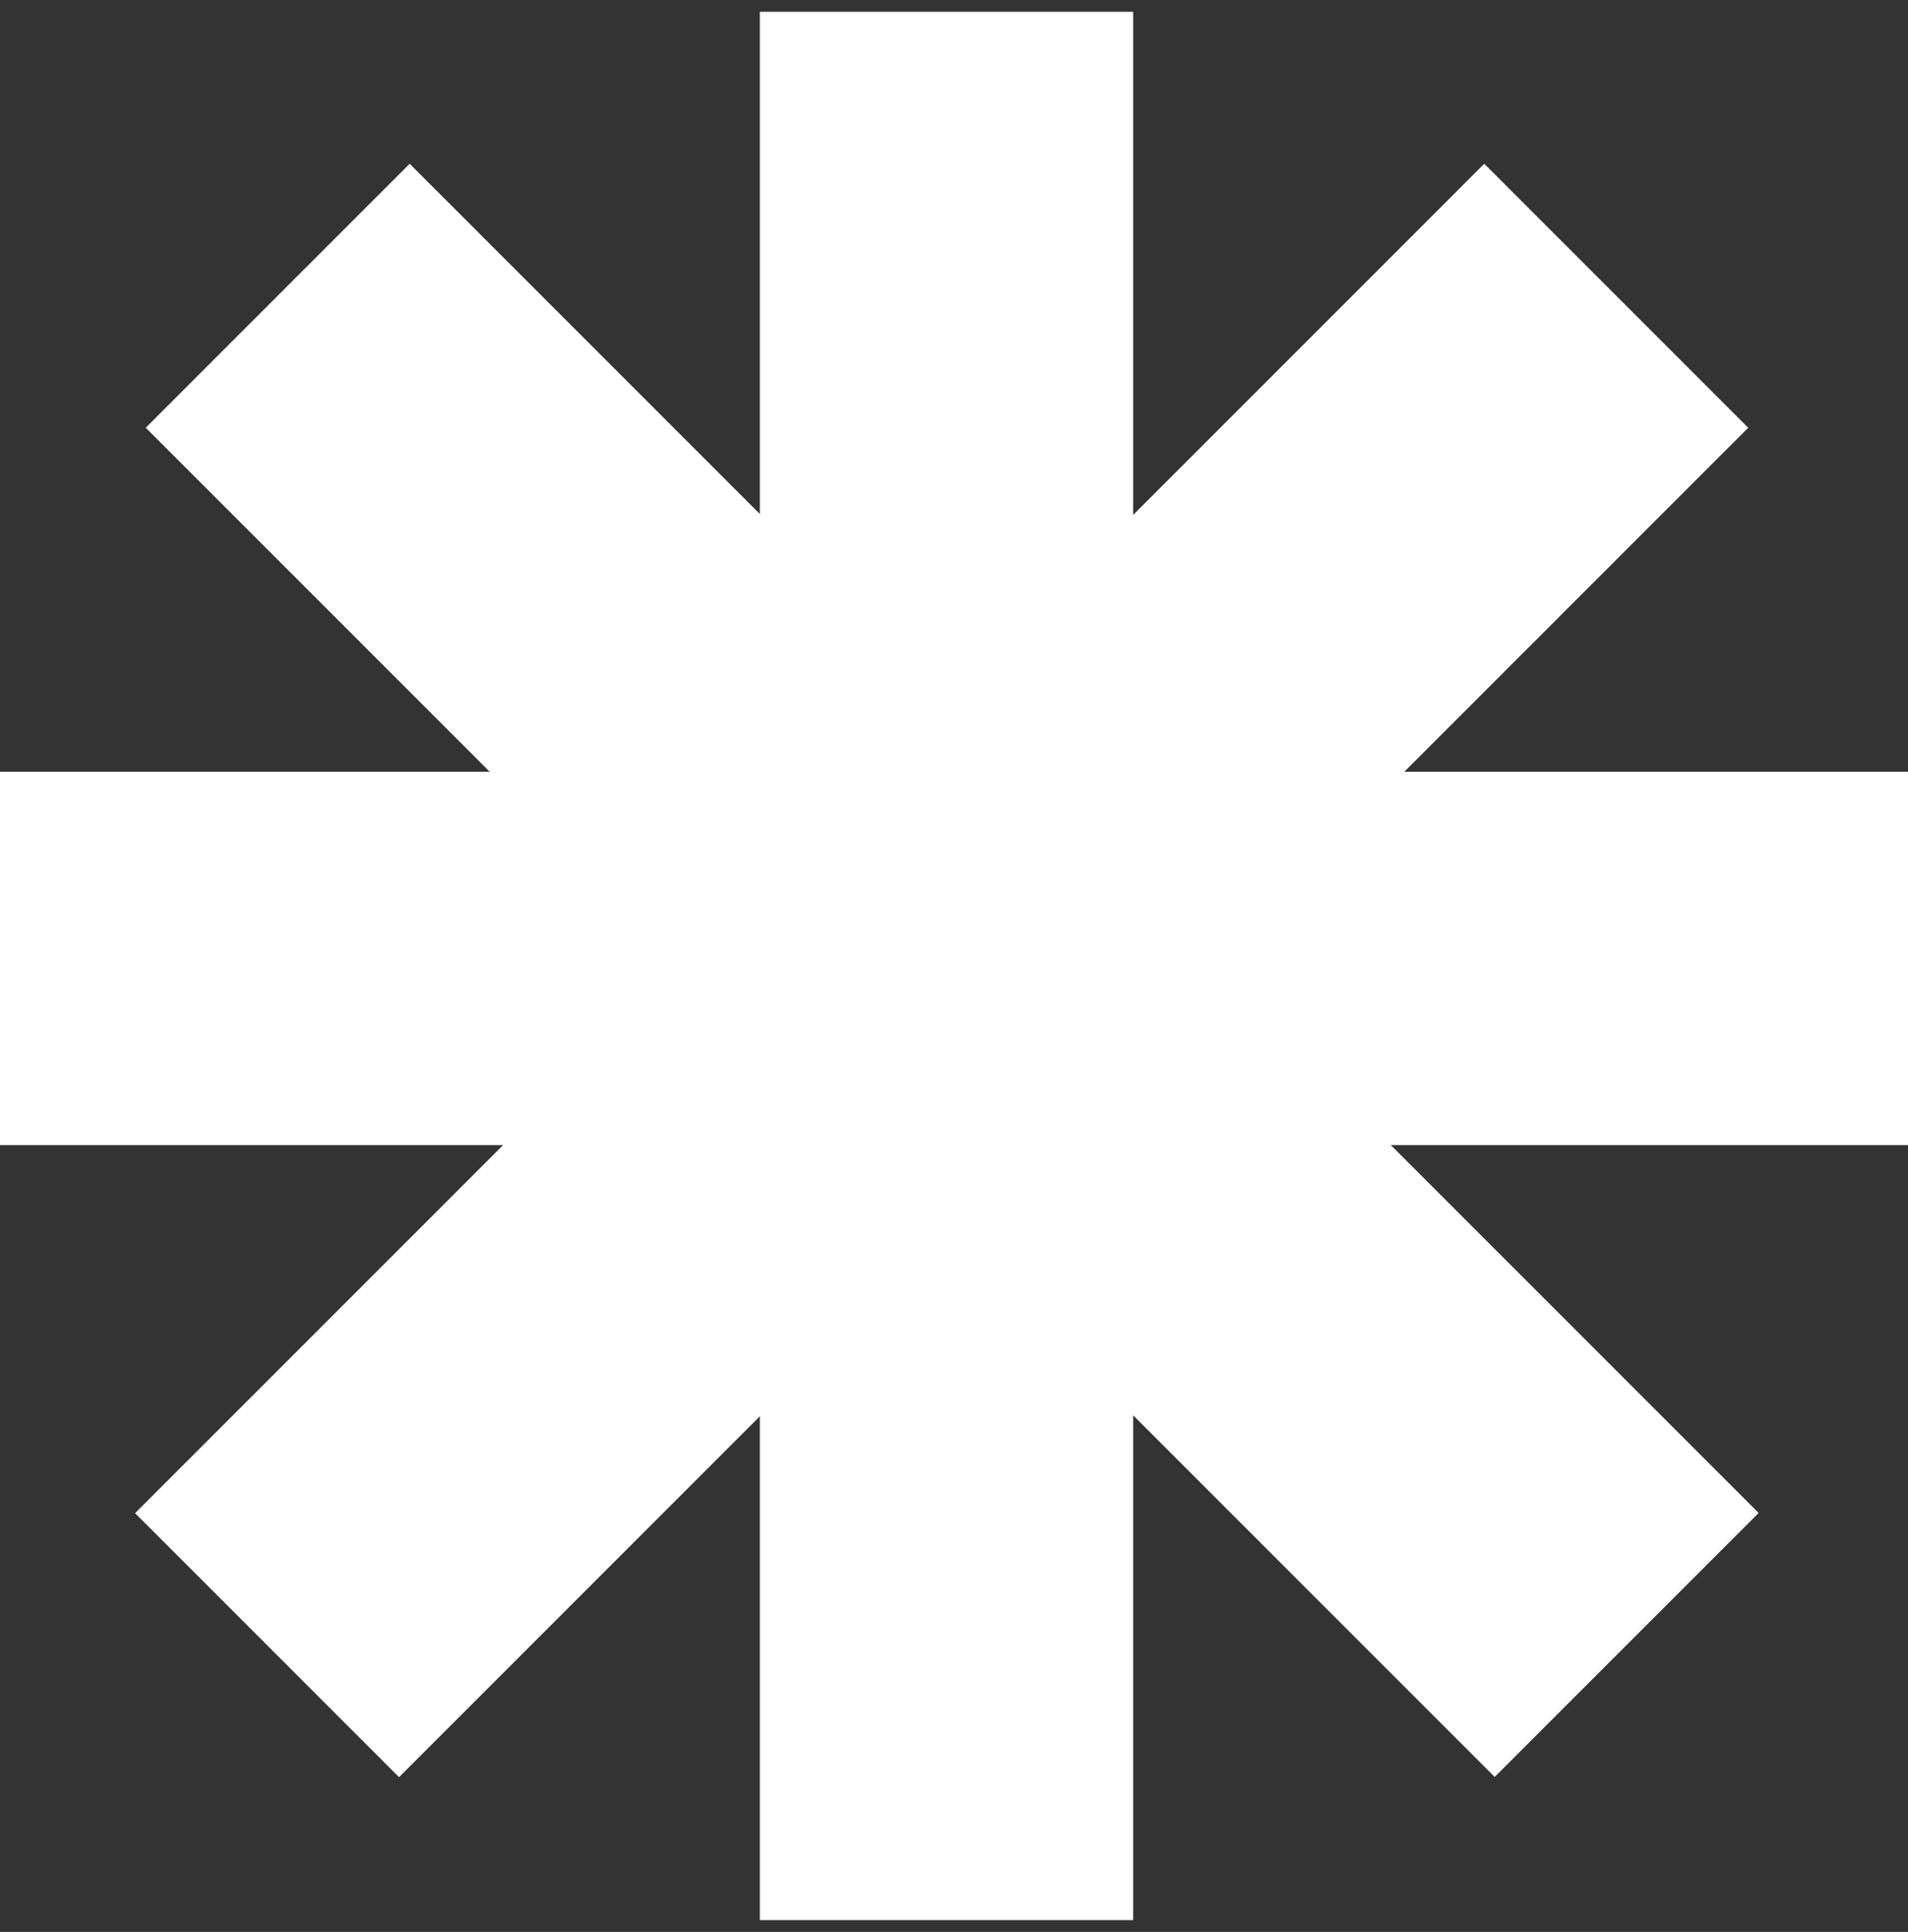
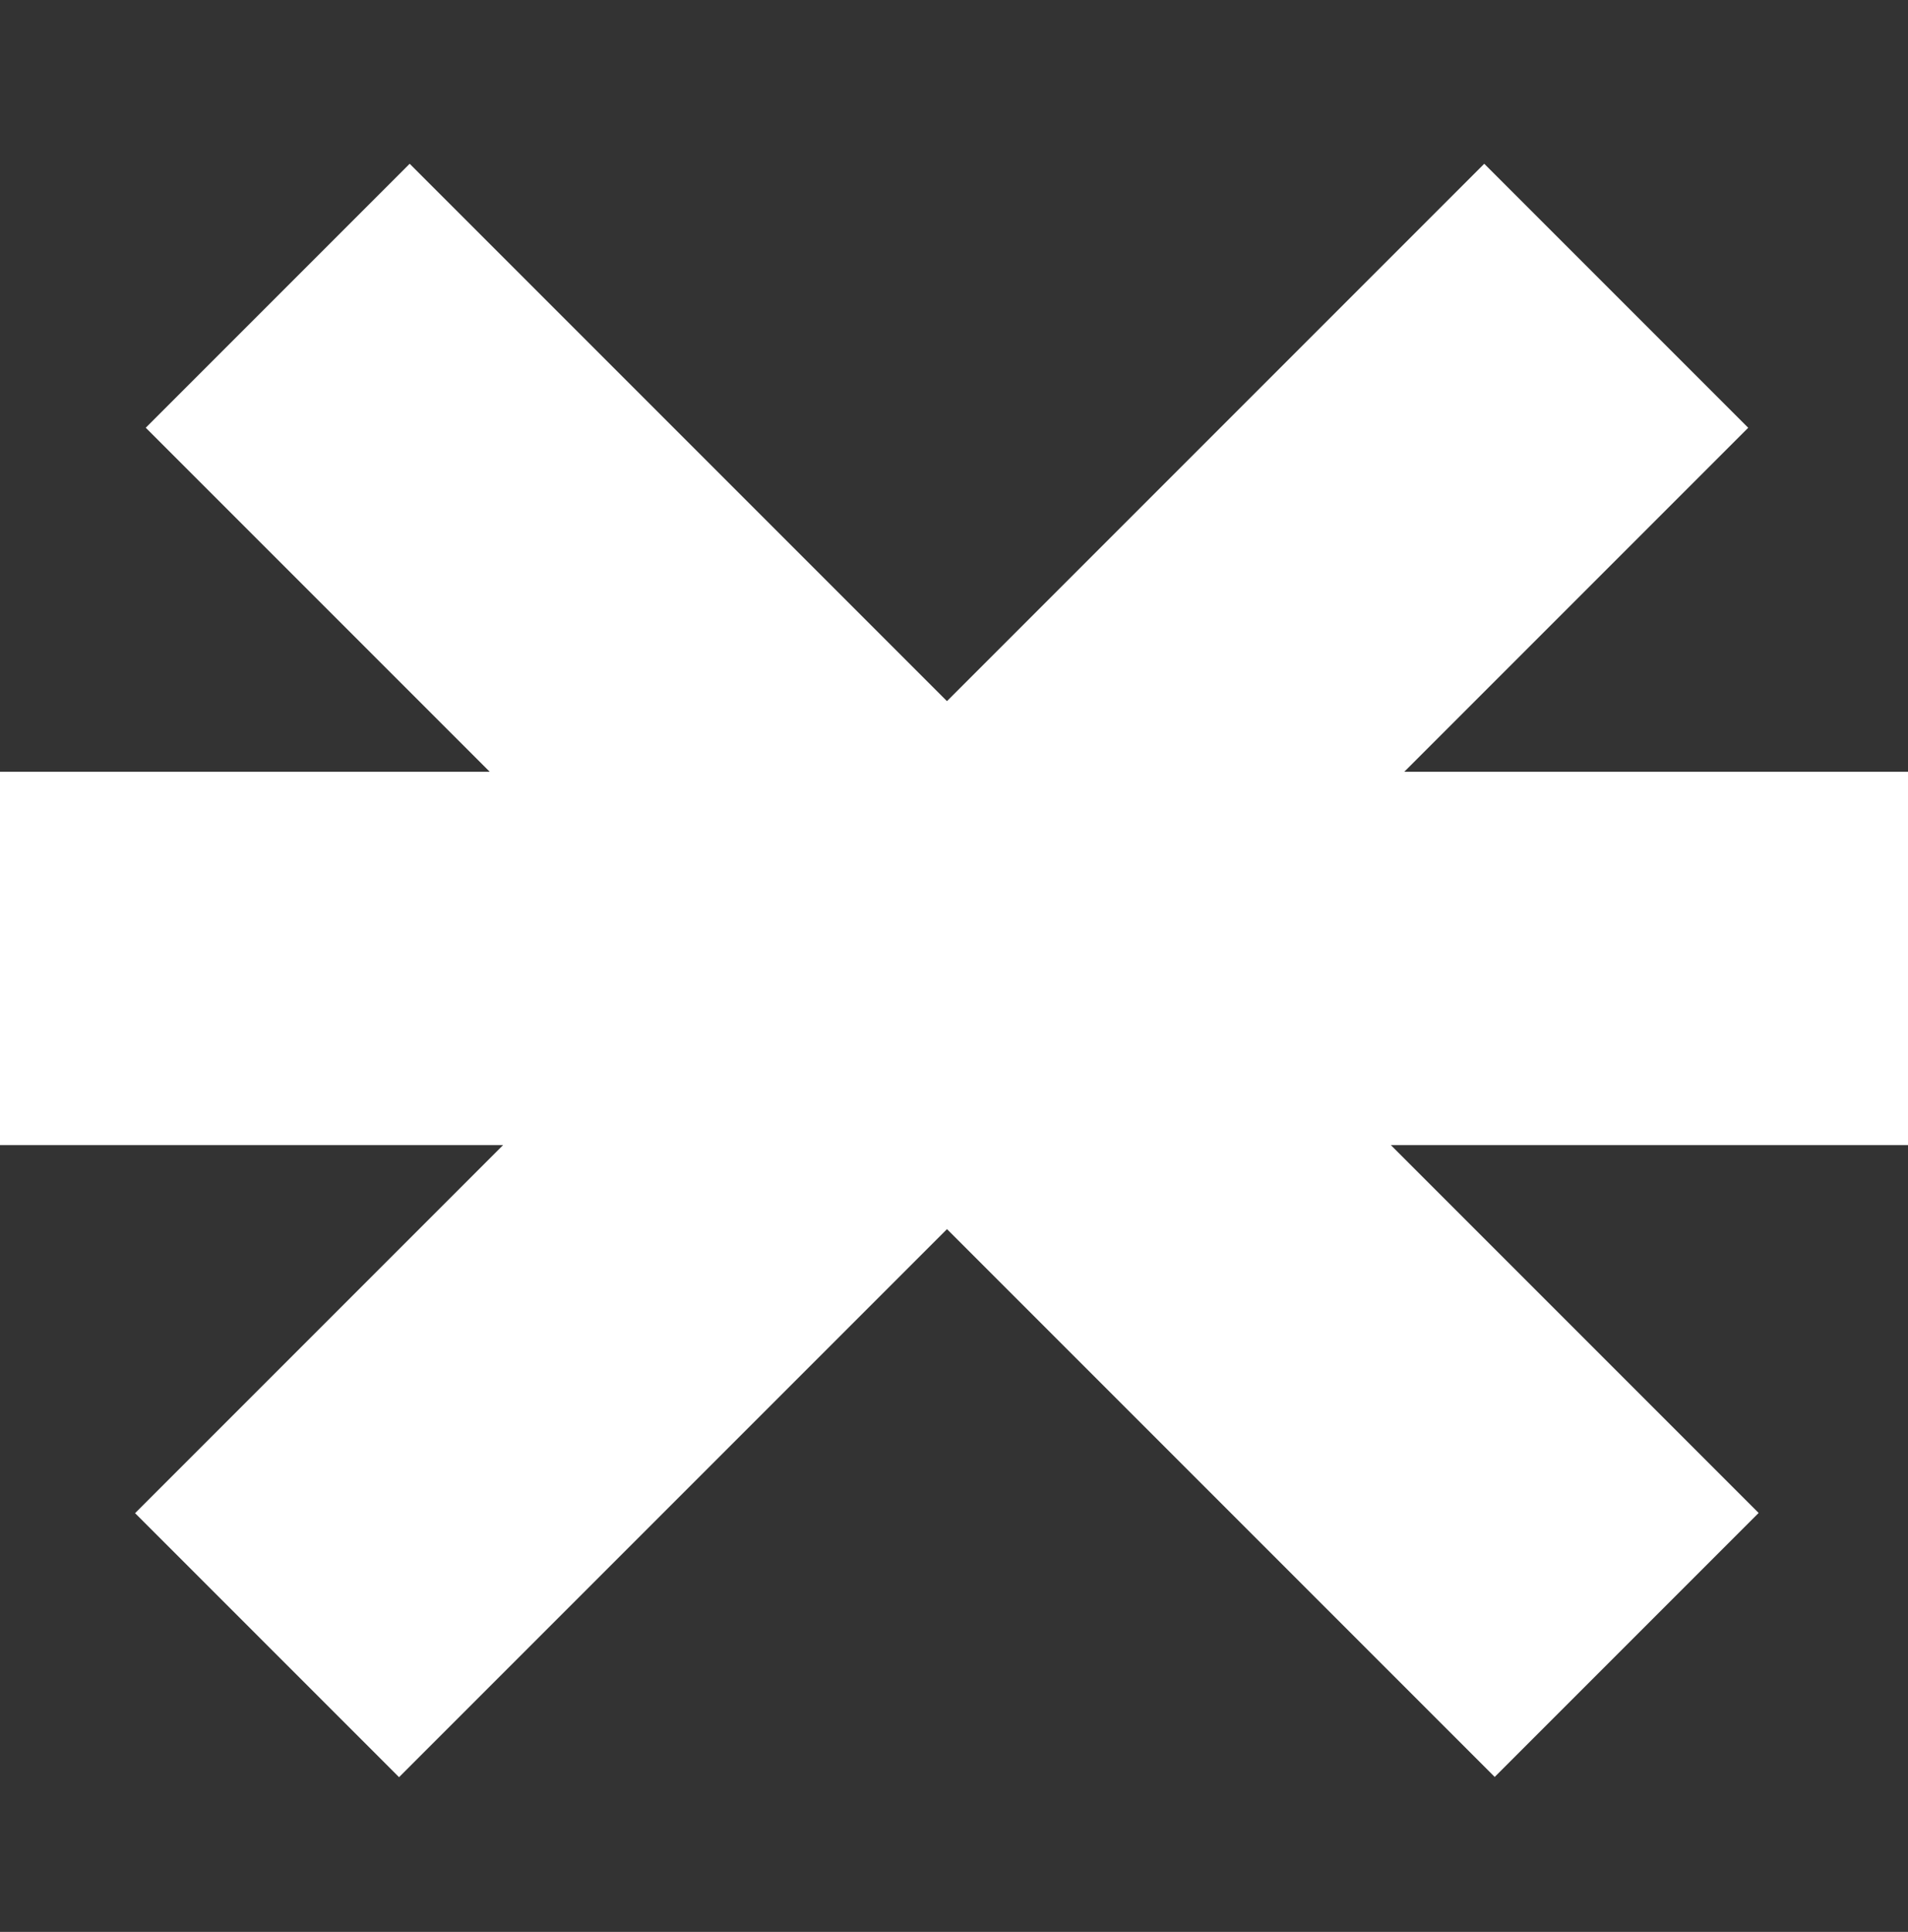
<svg xmlns="http://www.w3.org/2000/svg" width="81" height="82" viewBox="0 0 81 82" fill="none">
  <rect x="0" y="0" width="81" height="82" fill="#333333" stroke="none" />
-   <rect x="32.257" y="0.5" width="15.848" height="81" fill="white" />
  <rect x="81" y="32.757" width="15.848" height="81" transform="rotate(90 81 32.757)" fill="white" />
  <rect x="63.01" y="6.951" width="15.848" height="81" transform="rotate(45 63.01 6.951)" fill="white" />
  <rect width="15.848" height="81" transform="matrix(-0.707 0.707 0.707 0.707 17.392 6.951)" fill="white" />
</svg>